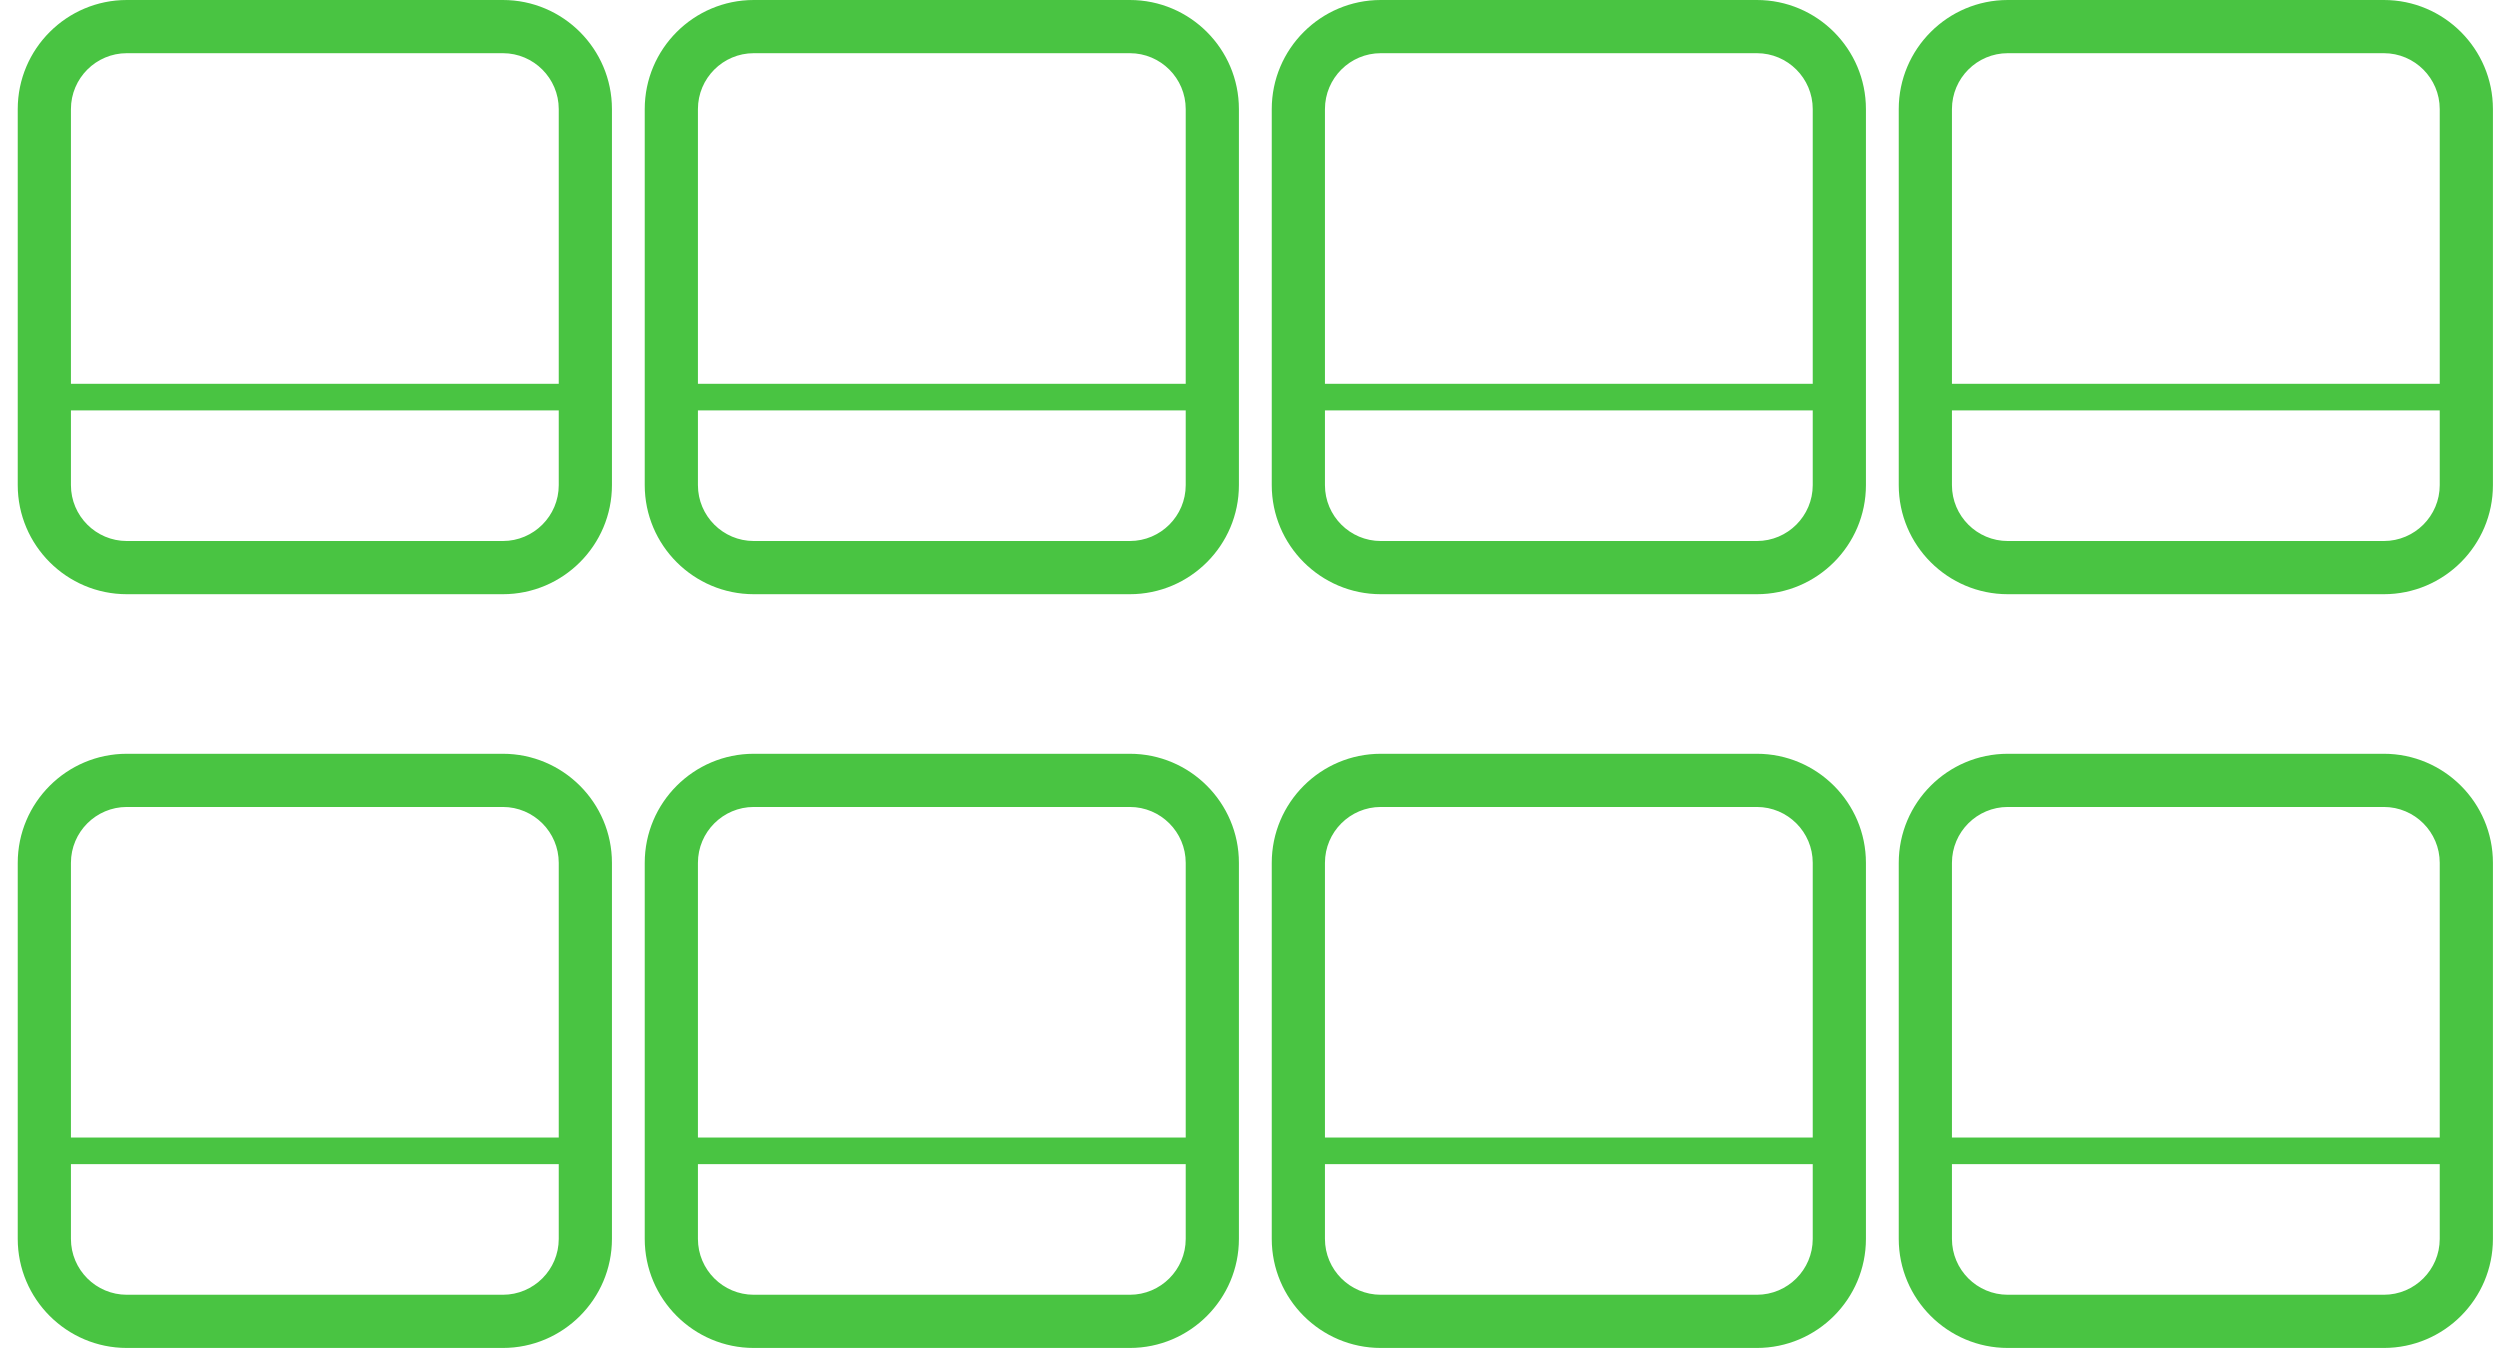
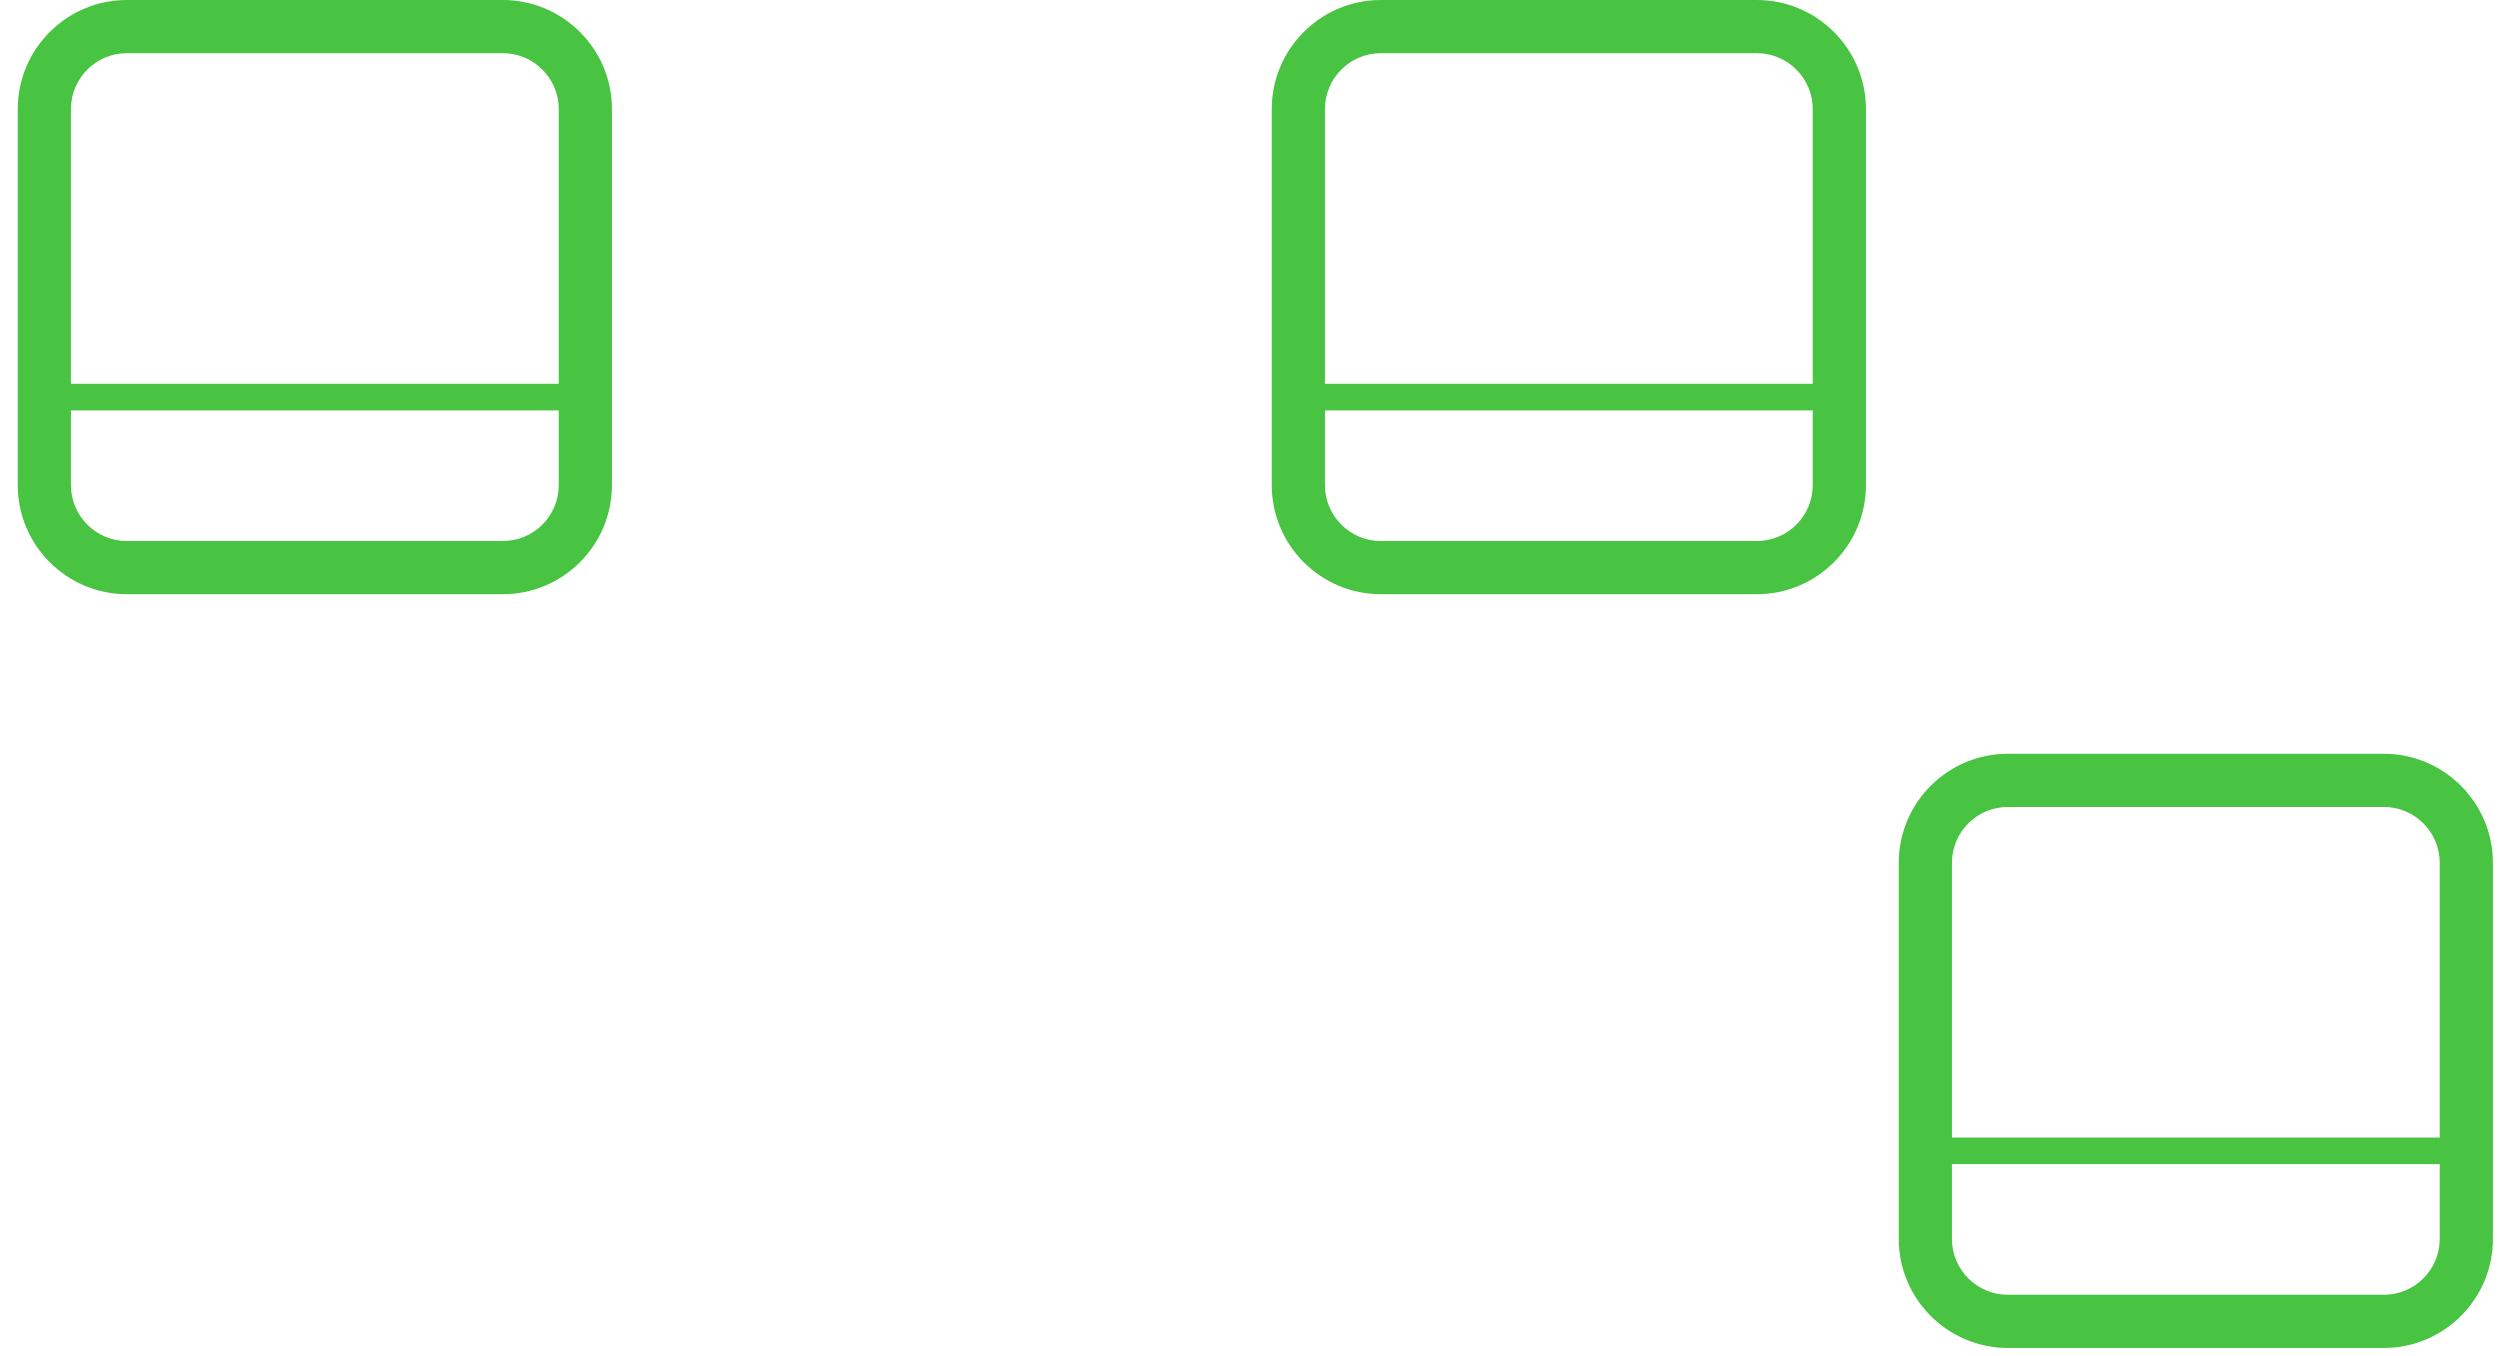
<svg xmlns="http://www.w3.org/2000/svg" width="94px" height="51px" viewBox="0 0 94 51" version="1.1">
  <title>RoomIcon3</title>
  <desc>Created with Sketch.</desc>
  <defs />
  <g id="SpacesPageDesktop" stroke="none" stroke-width="1" fill="none" fill-rule="evenodd" transform="translate(-585, -1178)">
    <g id="intro" transform="translate(244, 910)" fill="#49C442">
      <g id="icons" transform="translate(0, 238)">
        <g id="3" transform="translate(333.667, 29)">
          <g id="RoomIcon3" transform="translate(8, 0)">
            <path d="M88.966,49.683 L74.826,49.683 C73.668,49.683 72.726,48.741 72.726,47.582 L72.726,44.771 L91.067,44.771 L91.067,47.582 C91.067,48.741 90.124,49.683 88.966,49.683 M74.826,31.342 L88.966,31.342 C90.124,31.342 91.067,32.285 91.067,33.443 L91.067,43.771 L72.726,43.771 L72.726,33.443 C72.726,32.285 73.668,31.342 74.826,31.342 M88.966,29.342 L74.826,29.342 C72.565,29.342 70.726,31.182 70.726,33.443 L70.726,47.582 C70.726,49.843 72.565,51.683 74.826,51.683 L88.966,51.683 C91.227,51.683 93.067,49.843 93.067,47.582 L93.067,33.443 C93.067,31.182 91.227,29.342 88.966,29.342" id="Fill-1" />
-             <path d="M65.391,49.683 L51.251,49.683 C50.093,49.683 49.151,48.741 49.151,47.582 L49.151,44.771 L67.492,44.771 L67.492,47.582 C67.492,48.741 66.55,49.683 65.391,49.683 M51.251,31.342 L65.391,31.342 C66.55,31.342 67.492,32.285 67.492,33.443 L67.492,43.771 L49.151,43.771 L49.151,33.443 C49.151,32.285 50.093,31.342 51.251,31.342 M65.391,29.342 L51.251,29.342 C48.99,29.342 47.151,31.182 47.151,33.443 L47.151,47.582 C47.151,49.843 48.99,51.683 51.251,51.683 L65.391,51.683 C67.652,51.683 69.492,49.843 69.492,47.582 L69.492,33.443 C69.492,31.182 67.652,29.342 65.391,29.342" id="Fill-4" />
-             <path d="M41.815,49.683 L27.675,49.683 C26.517,49.683 25.575,48.741 25.575,47.582 L25.575,44.771 L43.916,44.771 L43.916,47.582 C43.916,48.741 42.974,49.683 41.815,49.683 M27.675,31.342 L41.815,31.342 C42.974,31.342 43.916,32.285 43.916,33.443 L43.916,43.771 L25.575,43.771 L25.575,33.443 C25.575,32.285 26.517,31.342 27.675,31.342 M41.815,29.342 L27.675,29.342 C25.414,29.342 23.575,31.182 23.575,33.443 L23.575,47.582 C23.575,49.843 25.414,51.683 27.675,51.683 L41.815,51.683 C44.076,51.683 45.916,49.843 45.916,47.582 L45.916,33.443 C45.916,31.182 44.076,29.342 41.815,29.342" id="Fill-6" />
-             <path d="M18.241,49.683 L4.101,49.683 C2.943,49.683 2,48.741 2,47.582 L2,44.771 L20.342,44.771 L20.342,47.582 C20.342,48.741 19.399,49.683 18.241,49.683 M4.101,31.342 L18.241,31.342 C19.399,31.342 20.342,32.285 20.342,33.443 L20.342,43.771 L2,43.771 L2,33.443 C2,32.285 2.943,31.342 4.101,31.342 M18.241,29.342 L4.101,29.342 C1.84,29.342 -0,31.182 -0,33.443 L-0,47.582 C-0,49.843 1.84,51.683 4.101,51.683 L18.241,51.683 C20.502,51.683 22.342,49.843 22.342,47.582 L22.342,33.443 C22.342,31.182 20.502,29.342 18.241,29.342" id="Fill-8" />
-             <path d="M88.966,21.342 L74.826,21.342 C73.668,21.342 72.726,20.4 72.726,19.241 L72.726,16.43 L91.067,16.43 L91.067,19.241 C91.067,20.4 90.124,21.342 88.966,21.342 M74.826,3 L88.966,3 C90.124,3 91.067,3.943 91.067,5.102 L91.067,15.43 L72.726,15.43 L72.726,5.102 C72.726,3.943 73.668,3 74.826,3 M88.966,1 L74.826,1 C72.565,1 70.726,2.84 70.726,5.102 L70.726,19.241 C70.726,21.502 72.565,23.342 74.826,23.342 L88.966,23.342 C91.227,23.342 93.067,21.502 93.067,19.241 L93.067,5.102 C93.067,2.84 91.227,1 88.966,1" id="Fill-11" />
            <path d="M65.391,21.342 L51.251,21.342 C50.093,21.342 49.151,20.4 49.151,19.241 L49.151,16.43 L67.492,16.43 L67.492,19.241 C67.492,20.4 66.55,21.342 65.391,21.342 M51.251,3 L65.391,3 C66.55,3 67.492,3.943 67.492,5.102 L67.492,15.43 L49.151,15.43 L49.151,5.102 C49.151,3.943 50.093,3 51.251,3 M65.391,1 L51.251,1 C48.99,1 47.151,2.84 47.151,5.102 L47.151,19.241 C47.151,21.502 48.99,23.342 51.251,23.342 L65.391,23.342 C67.652,23.342 69.492,21.502 69.492,19.241 L69.492,5.102 C69.492,2.84 67.652,1 65.391,1" id="Fill-14" />
-             <path d="M41.815,21.342 L27.675,21.342 C26.517,21.342 25.575,20.4 25.575,19.241 L25.575,16.43 L43.916,16.43 L43.916,19.241 C43.916,20.4 42.974,21.342 41.815,21.342 M27.675,3 L41.815,3 C42.974,3 43.916,3.943 43.916,5.102 L43.916,15.43 L25.575,15.43 L25.575,5.102 C25.575,3.943 26.517,3 27.675,3 M41.815,1 L27.675,1 C25.414,1 23.575,2.84 23.575,5.102 L23.575,19.241 C23.575,21.502 25.414,23.342 27.675,23.342 L41.815,23.342 C44.076,23.342 45.916,21.502 45.916,19.241 L45.916,5.102 C45.916,2.84 44.076,1 41.815,1" id="Fill-16" />
            <path d="M18.241,21.342 L4.101,21.342 C2.943,21.342 2,20.4 2,19.241 L2,16.43 L20.342,16.43 L20.342,19.241 C20.342,20.4 19.399,21.342 18.241,21.342 M4.101,3 L18.241,3 C19.399,3 20.342,3.943 20.342,5.102 L20.342,15.43 L2,15.43 L2,5.102 C2,3.943 2.943,3 4.101,3 M18.241,1 L4.101,1 C1.84,1 -0,2.84 -0,5.102 L-0,19.241 C-0,21.502 1.84,23.342 4.101,23.342 L18.241,23.342 C20.502,23.342 22.342,21.502 22.342,19.241 L22.342,5.102 C22.342,2.84 20.502,1 18.241,1" id="Fill-18" />
          </g>
        </g>
      </g>
    </g>
  </g>
</svg>